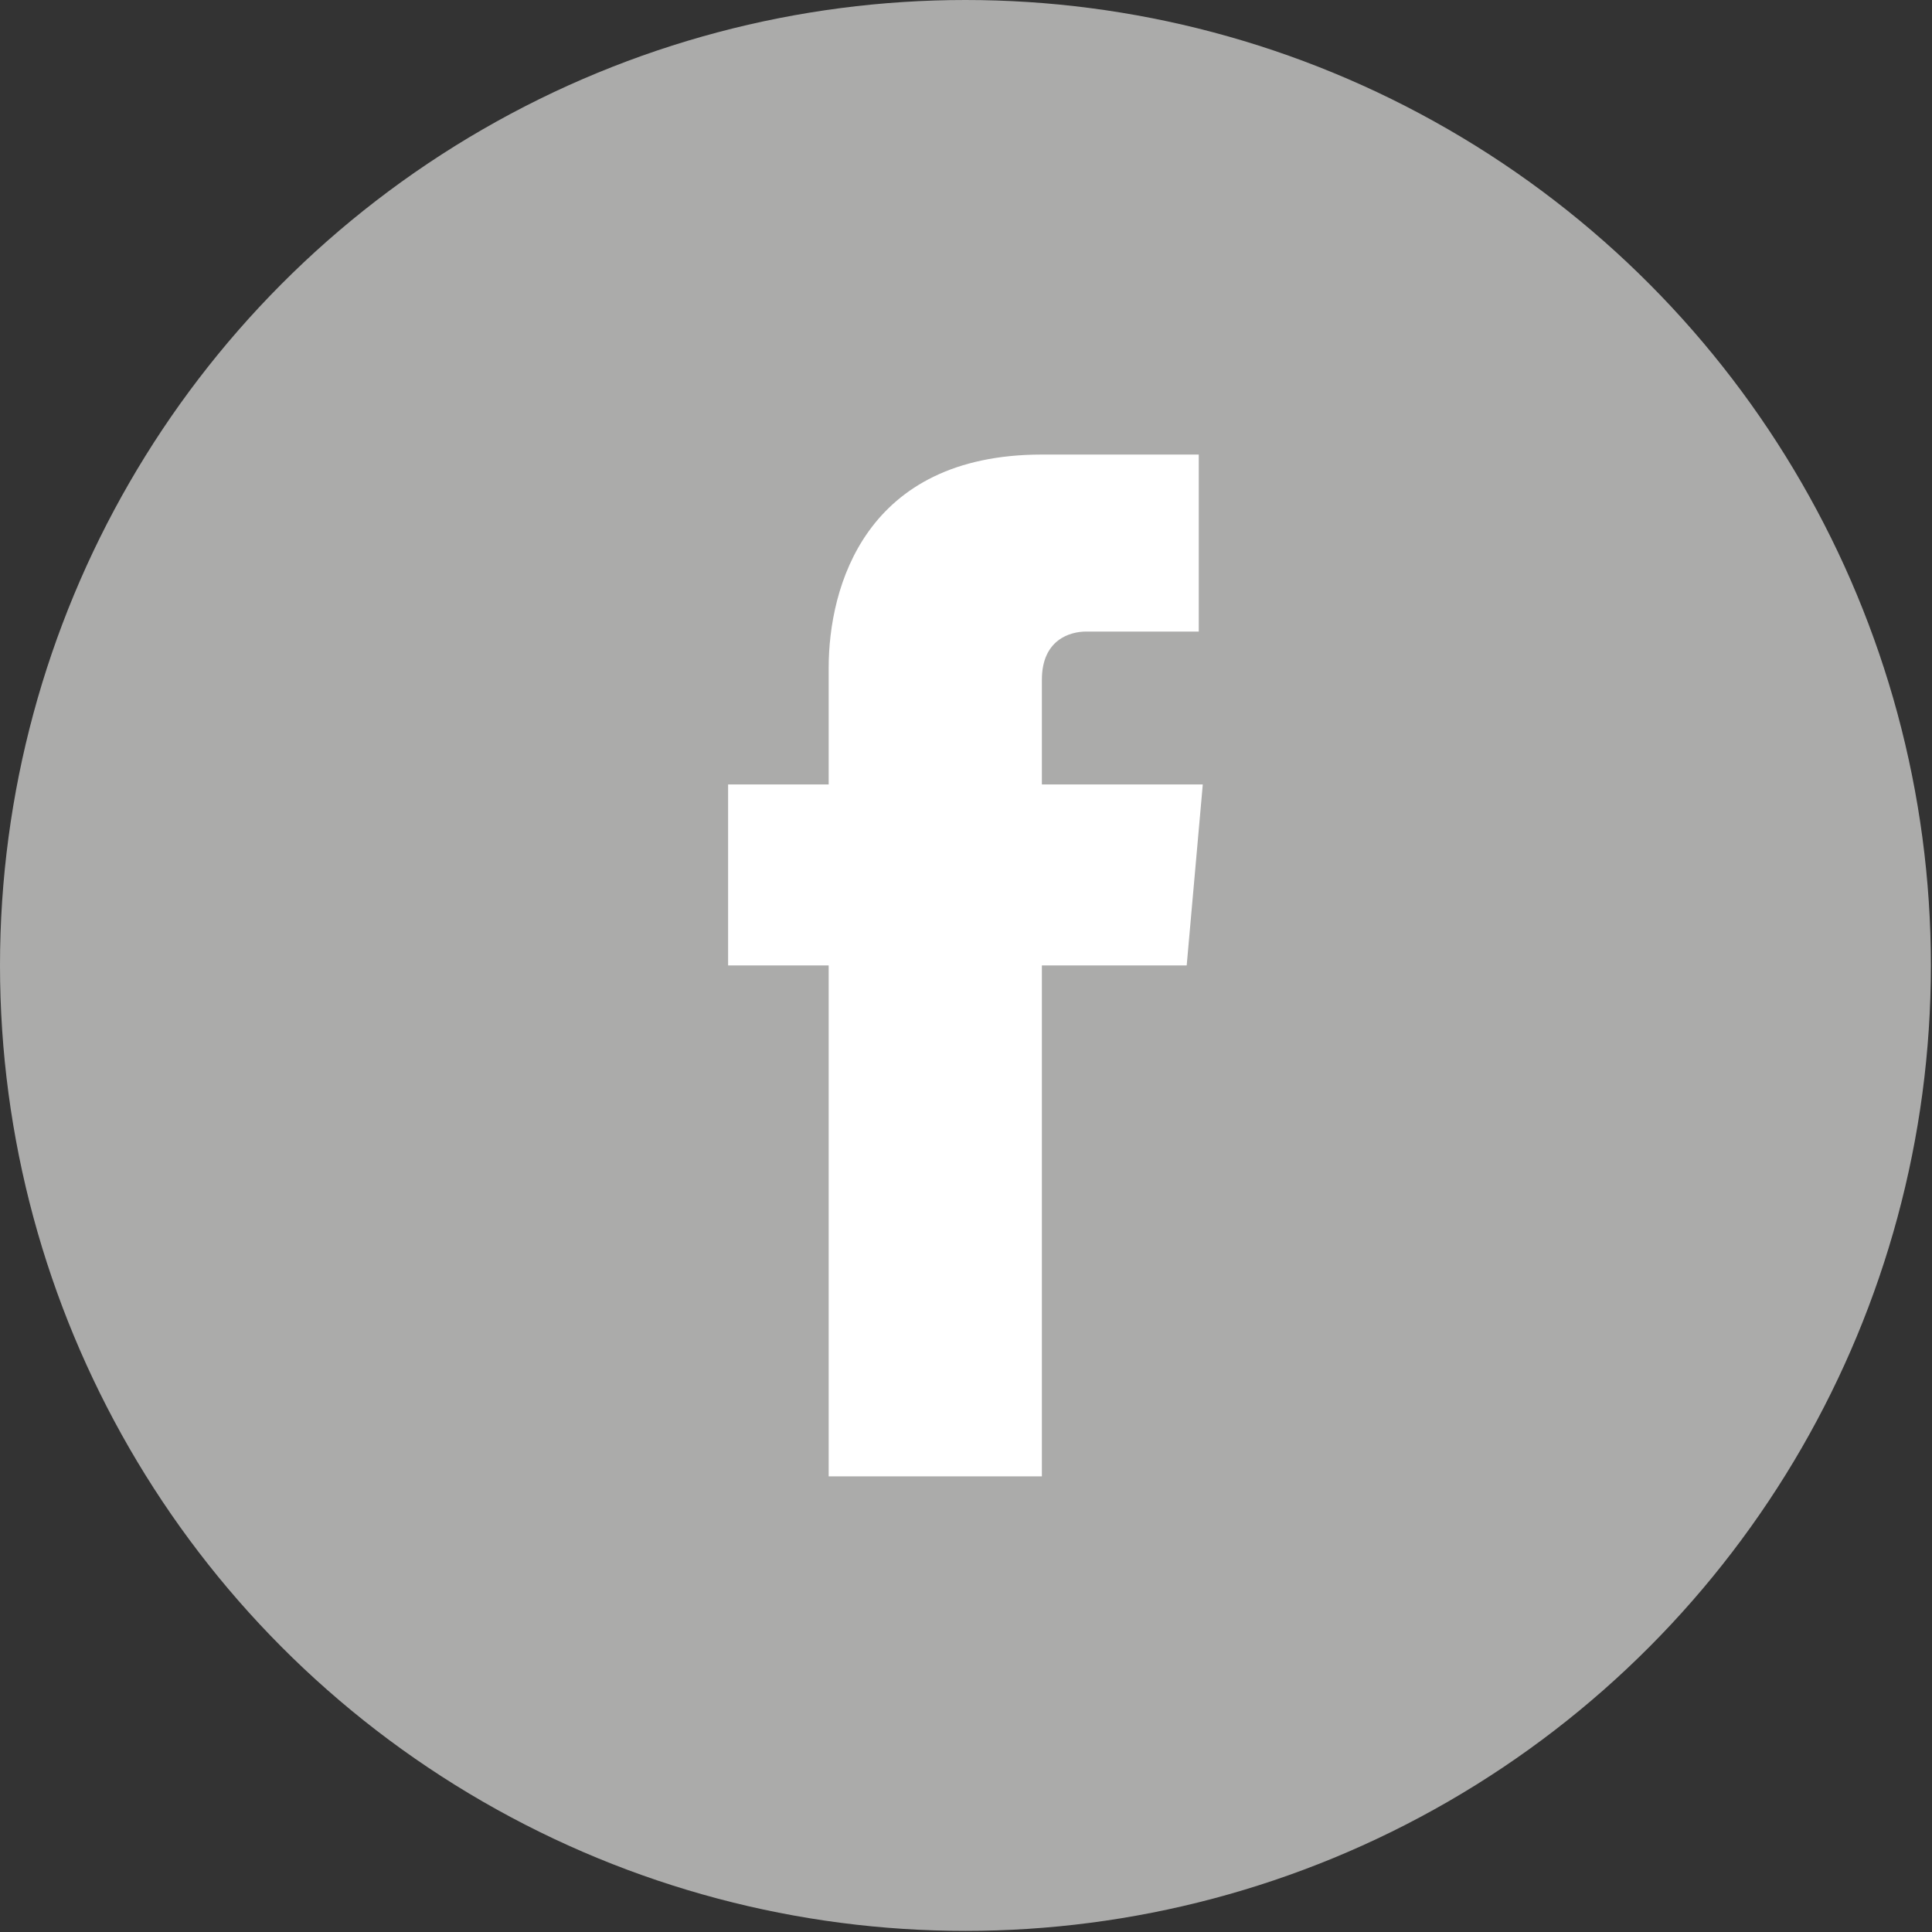
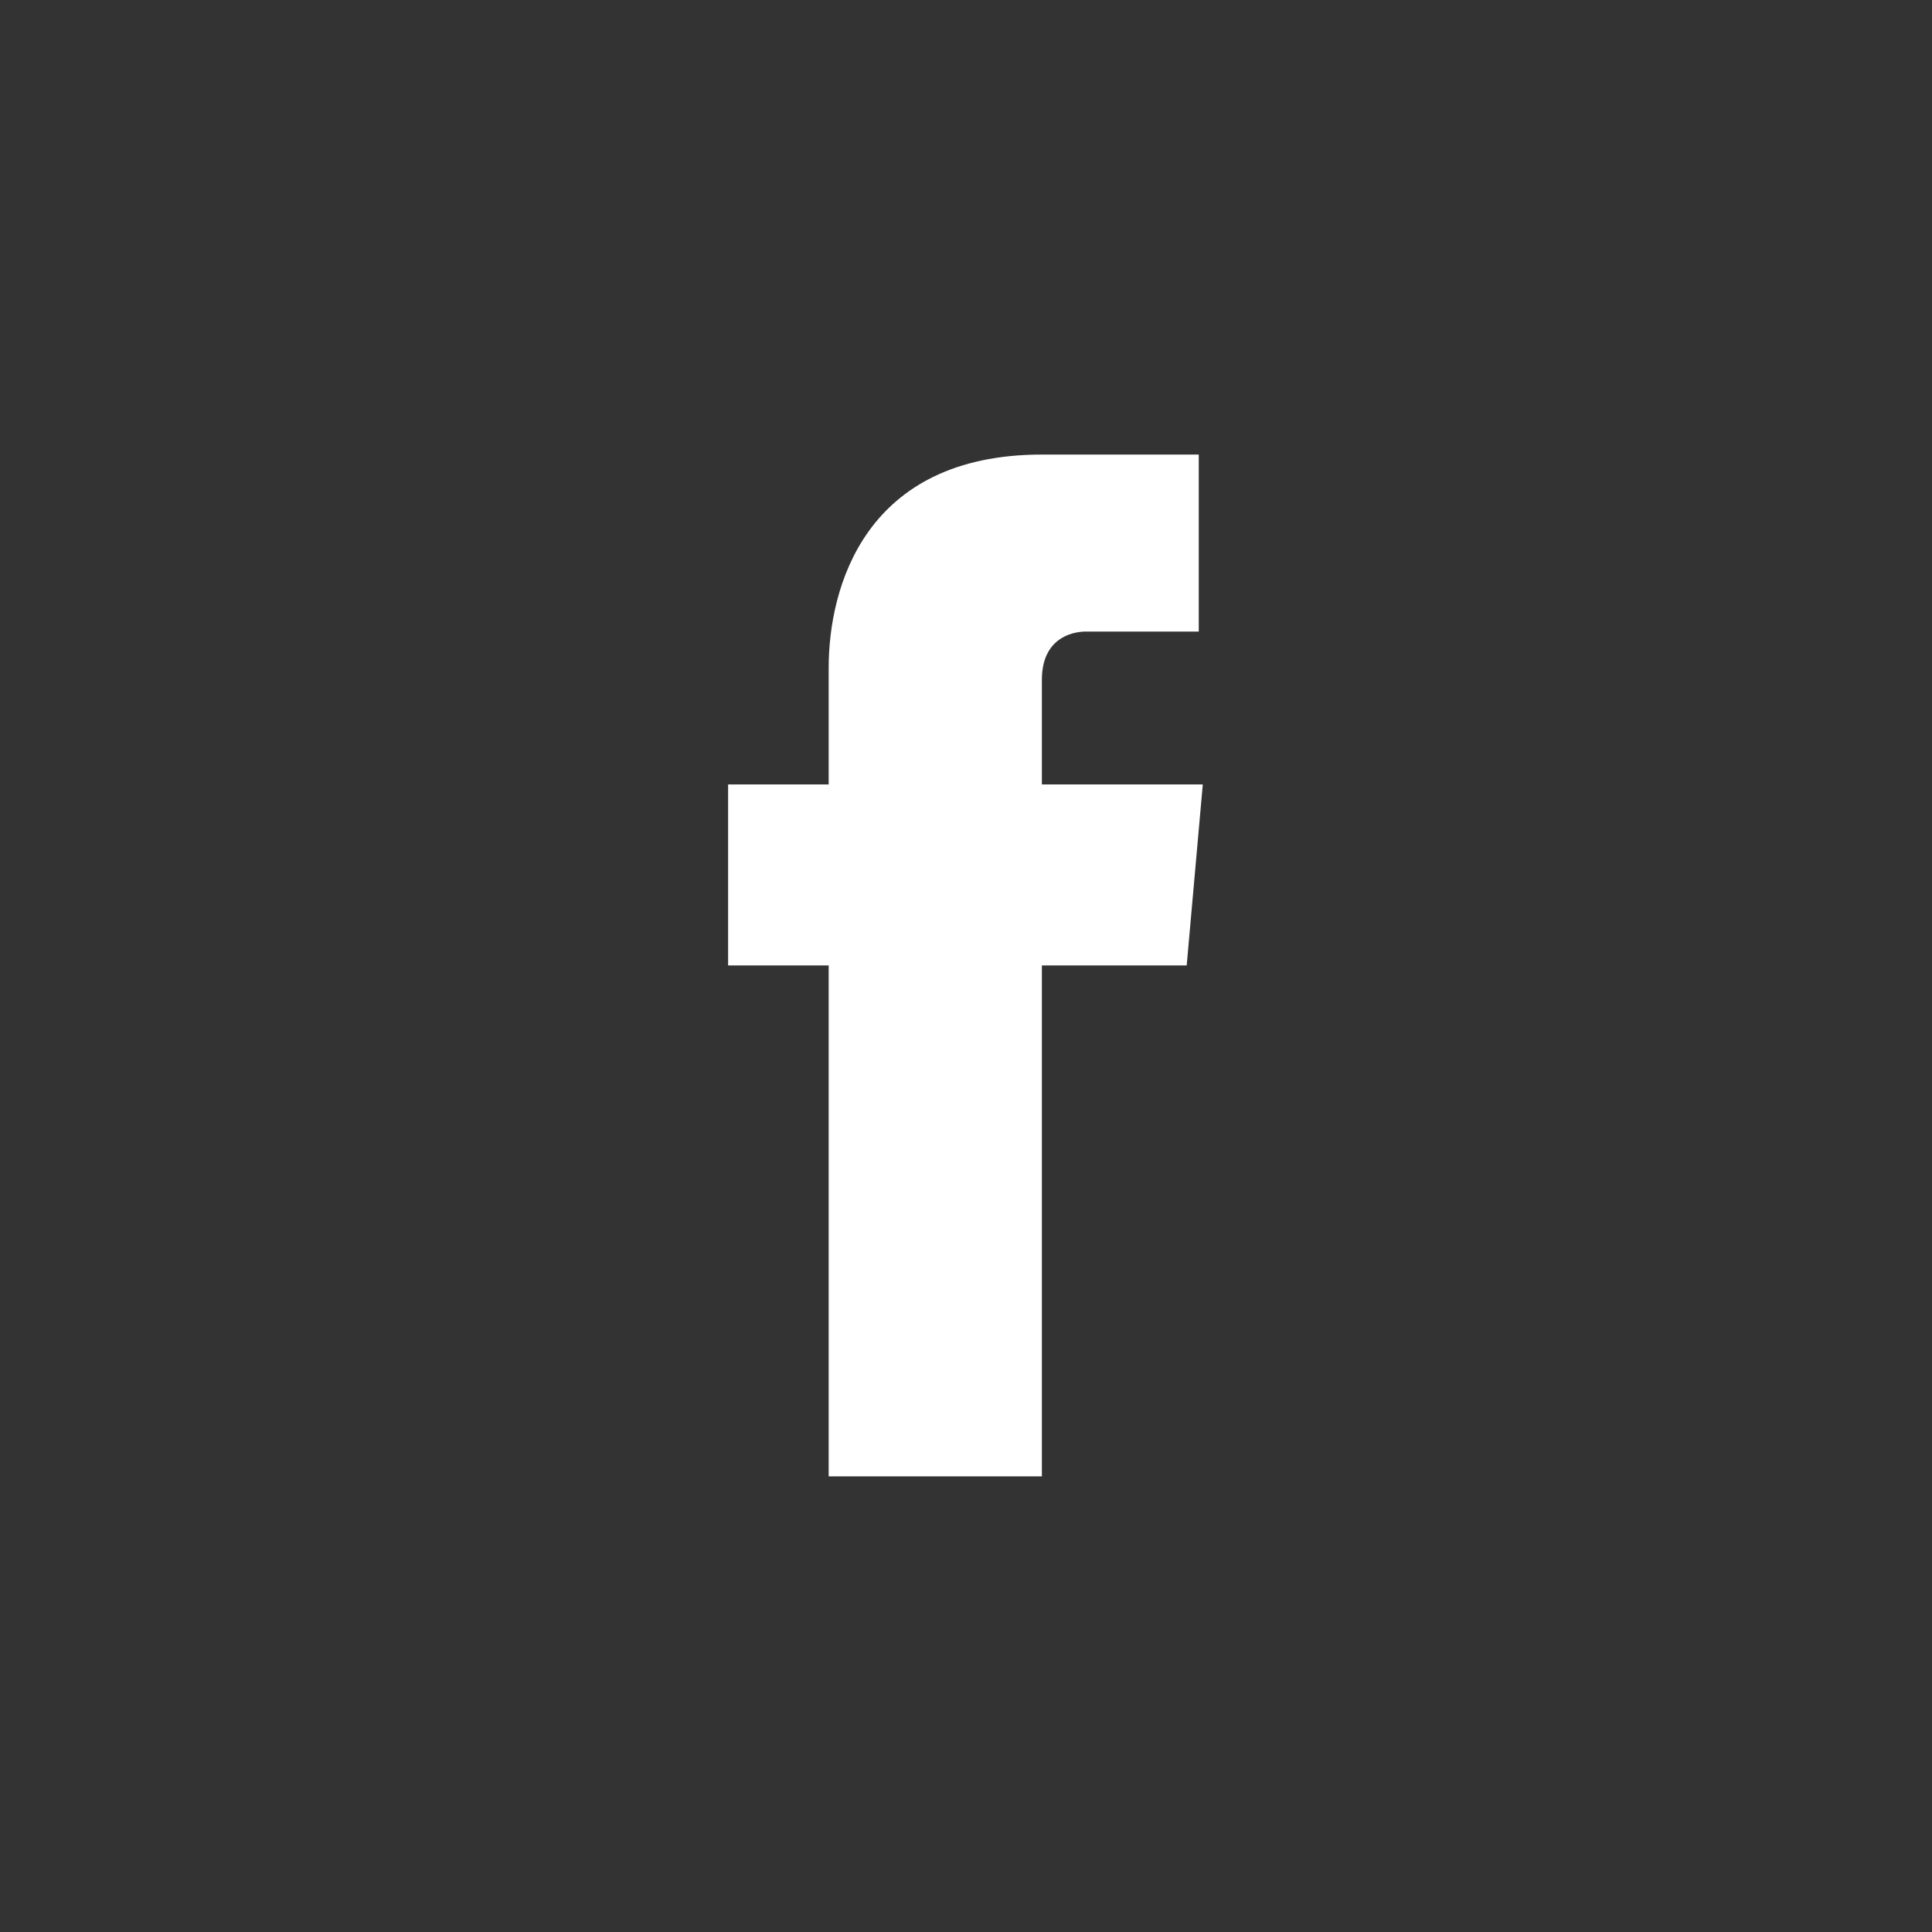
<svg xmlns="http://www.w3.org/2000/svg" xmlns:ns1="http://sodipodi.sourceforge.net/DTD/sodipodi-0.dtd" xmlns:ns2="http://www.inkscape.org/namespaces/inkscape" enable-background="new 0 0 48 48" id="Layer_1" version="1.1" viewBox="0 0 28 28" xml:space="preserve" ns1:docname="facebook.svg" width="28" height="28" ns2:version="1.2.1 (9c6d41e410, 2022-07-14, custom)">
  <rect x="0" y="0" width="28" height="28" fill="#333333" stroke="none" />
  <defs id="defs9" />
  <ns1:namedview id="namedview7" pagecolor="#ffffff" bordercolor="#000000" borderopacity="0.25" ns2:showpageshadow="2" ns2:pageopacity="0.0" ns2:pagecheckerboard="0" ns2:deskcolor="#d1d1d1" showgrid="false" ns2:zoom="12.359637" ns2:cx="23.463472" ns2:cy="23.948923" ns2:window-width="1920" ns2:window-height="1011" ns2:window-x="0" ns2:window-y="32" ns2:window-maximized="1" ns2:current-layer="Layer_1" />
  <g id="g2352" transform="scale(0.583)">
-     <circle cx="24" cy="24" fill="#4E71A8" r="24" id="circle2" style="fill:#ababaa;fill-opacity:1" />
    <path d="m 29.9,19.5 h -4 v -2.6 c 0,-1 0.7,-1.2 1.1,-1.2 0.5,0 2.8,0 2.8,0 v -4.4 h -3.9 c -4.4,0 -5.3,3.3 -5.3,5.3 v 2.9 H 18.1 V 24 h 2.5 c 0,5.8 0,12.7 0,12.7 h 5.3 c 0,0 0,-7 0,-12.7 h 3.6 z" fill="#ffffff" id="path4" />
  </g>
</svg>